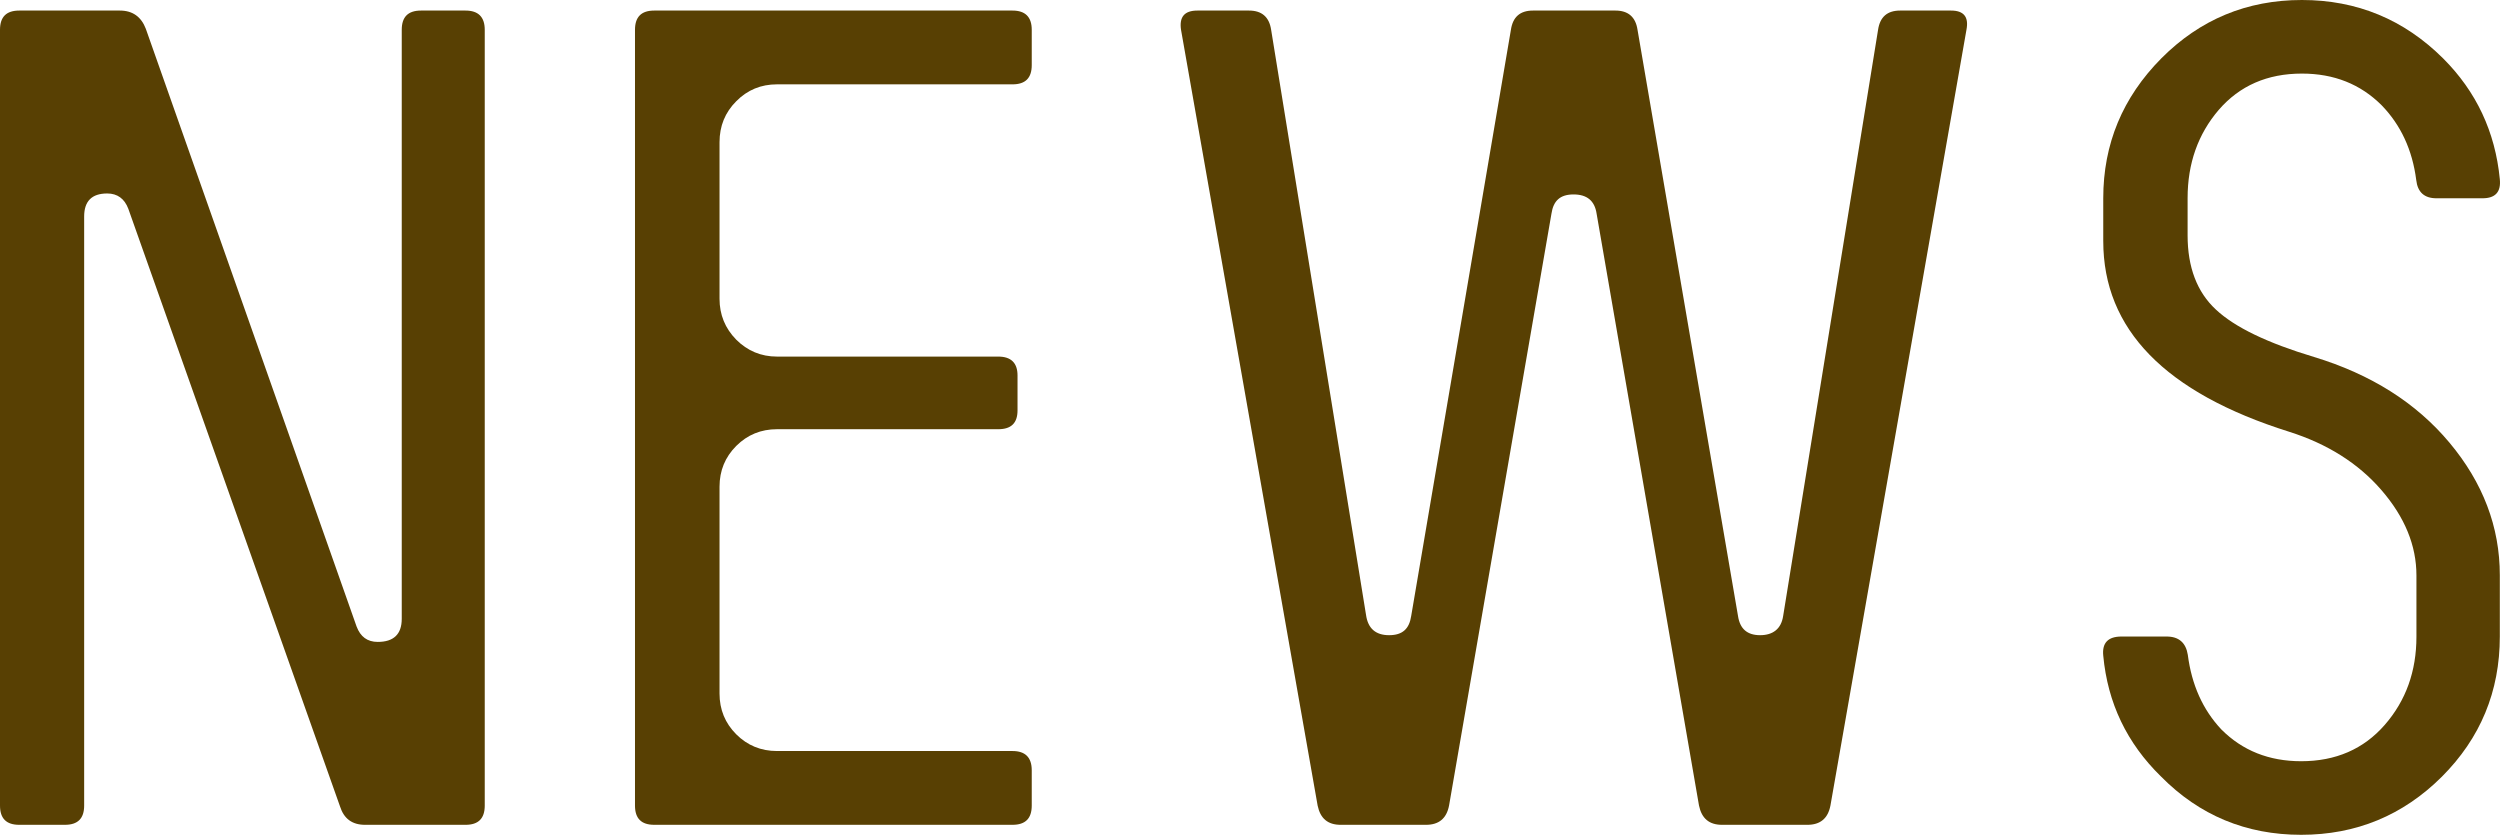
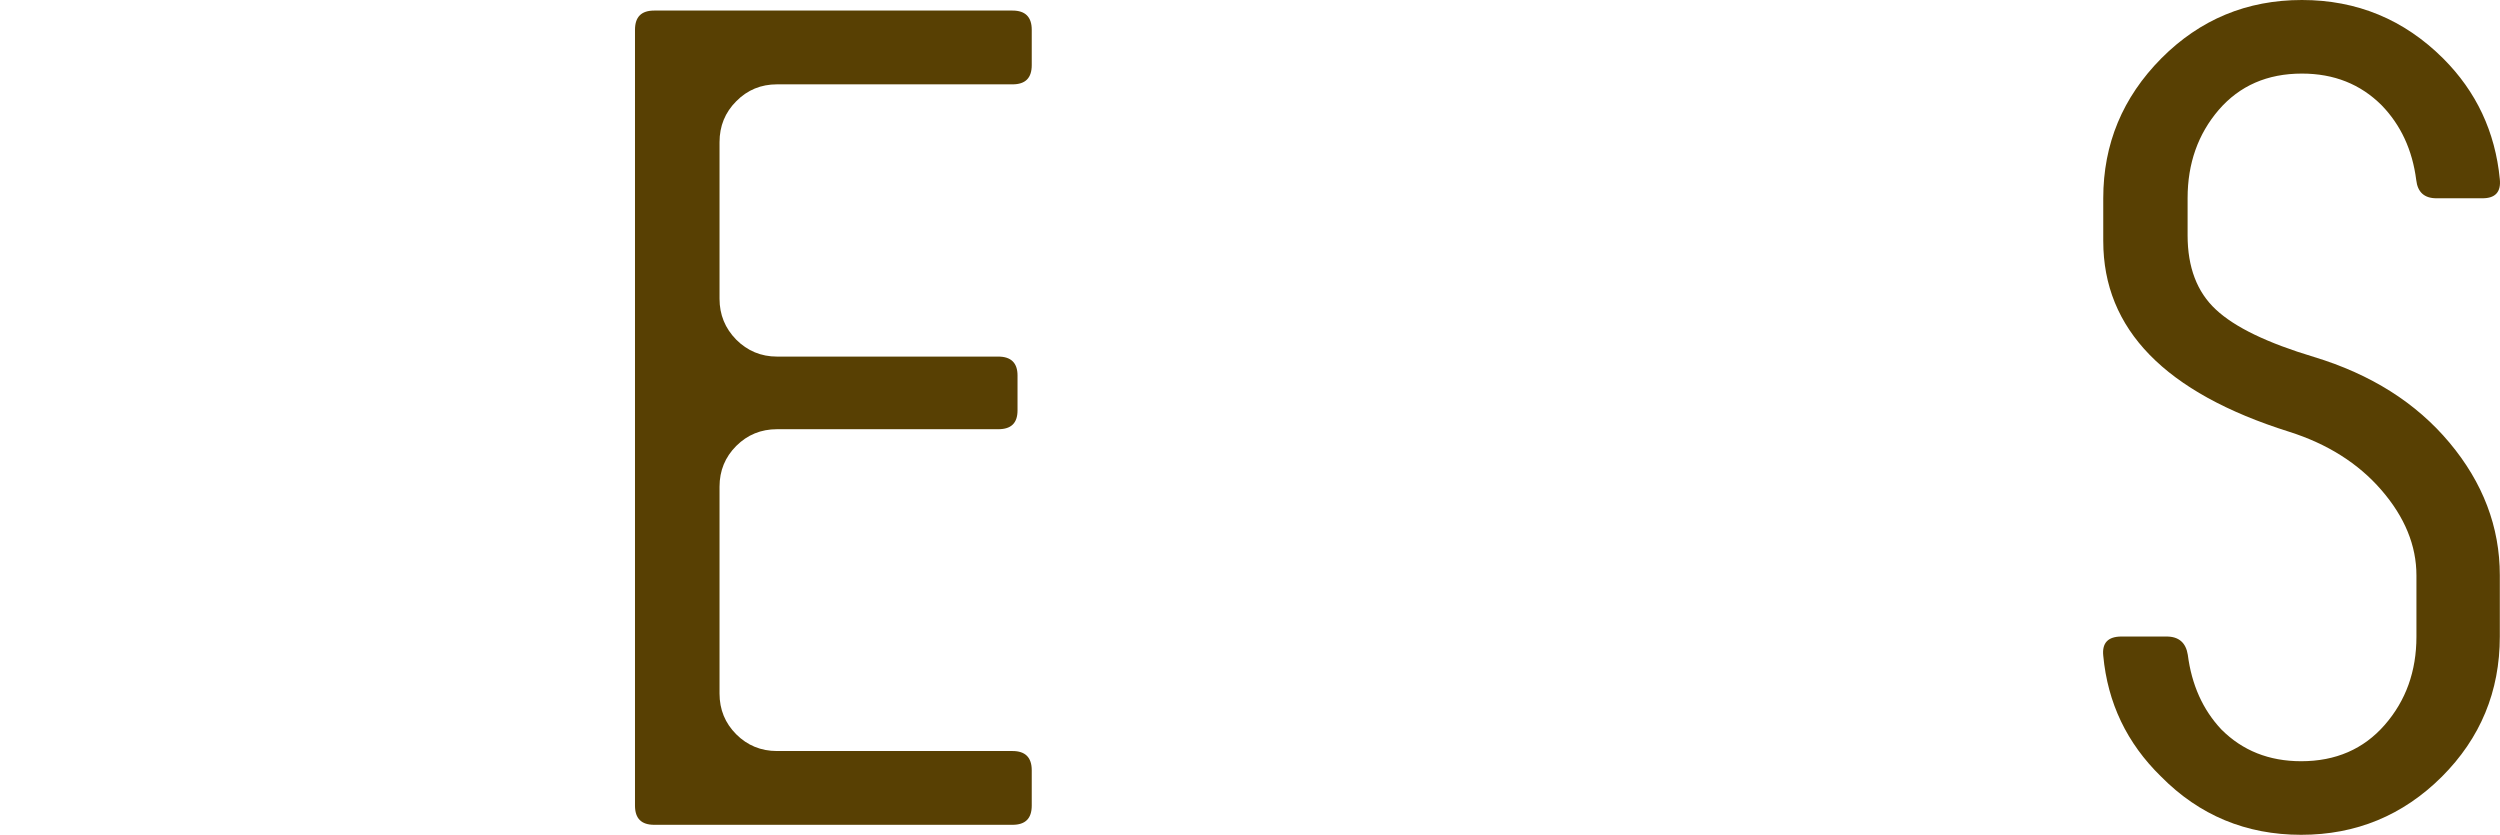
<svg xmlns="http://www.w3.org/2000/svg" id="_レイヤー_2" data-name="レイヤー 2" width="130.12" height="43.47" viewBox="0 0 130.12 43.47">
  <defs>
    <style>
      .cls-1 {
        fill: #584003;
      }
    </style>
  </defs>
  <g id="contents">
    <g>
-       <path class="cls-1" d="M24.23.55c.66,0,1,.33,1,1v40.38c0,.67-.33,1-1,1h-5.23c-.67,0-1.1-.32-1.3-.95L6.68,10.87c-.2-.53-.57-.8-1.1-.8-.8,0-1.2.4-1.2,1.2v30.66c0,.67-.33,1-1,1H1c-.67,0-1-.33-1-1V1.55c0-.67.33-1,1-1h5.24c.66,0,1.11.32,1.35.95l10.97,31.11c.2.53.56.8,1.1.8.83,0,1.25-.4,1.25-1.2V1.55c0-.67.33-1,1-1h2.34Z" />
      <path class="cls-1" d="M40.44,4.39c-.83,0-1.54.29-2.12.88-.58.58-.87,1.29-.87,2.13v8.15c0,.83.29,1.54.87,2.13.58.58,1.29.88,2.12.88h11.52c.66,0,1,.33,1,.98v1.82c0,.66-.33.98-1,.98h-11.52c-.83,0-1.54.29-2.12.87s-.87,1.29-.87,2.12v10.77c0,.83.29,1.54.87,2.12s1.29.87,2.12.87h12.26c.66,0,1,.33,1,1v1.84c0,.67-.33,1-1,1h-18.65c-.67,0-1-.33-1-1V1.55c0-.67.33-1,1-1h18.65c.66,0,1,.33,1,1v1.84c0,.67-.33,1-1,1h-12.26Z" />
-       <path class="cls-1" d="M101.55.55c.66,0,.93.33.8,1l-7.08,40.38c-.13.67-.53,1-1.2,1h-4.44c-.67,0-1.06-.33-1.2-1l-5.33-30.81c-.1-.67-.5-1-1.2-1s-1.05.33-1.15,1l-5.33,30.81c-.13.67-.53,1-1.2,1h-4.44c-.67,0-1.06-.33-1.2-1L61.47,1.55c-.1-.67.18-1,.85-1h2.69c.66,0,1.05.33,1.15,1l4.94,30.46c.1.7.5,1.05,1.2,1.05s1.05-.33,1.15-1l5.19-30.51c.1-.67.48-1,1.15-1h4.29c.66,0,1.05.33,1.15,1l5.23,30.51c.1.67.48,1,1.15,1s1.1-.33,1.2-1l4.94-30.51c.1-.67.48-1,1.15-1h2.69Z" />
      <path class="cls-1" d="M109.47,12.56v-2.24c0-2.83,1.01-5.25,3.02-7.28,2.02-2.03,4.46-3.04,7.32-3.04s5.31,1.01,7.35,3.04c1.73,1.73,2.71,3.82,2.95,6.28.07.67-.23,1-.9,1h-2.4c-.63,0-.98-.32-1.05-.95-.2-1.56-.8-2.86-1.8-3.89-1.1-1.1-2.48-1.65-4.15-1.65-1.8,0-3.24.63-4.33,1.89-1.08,1.26-1.62,2.79-1.62,4.59v1.94c0,1.66.49,2.95,1.47,3.86.98.92,2.68,1.74,5.11,2.47,2.96.9,5.31,2.38,7.05,4.46s2.62,4.38,2.62,6.9v3.19c0,2.86-1.01,5.29-3.02,7.3-2.02,2.01-4.46,3.02-7.32,3.02s-5.3-1.01-7.3-3.04c-1.77-1.73-2.77-3.82-3-6.28-.07-.67.25-1,.95-1h2.35c.63,0,1,.32,1.1.95.2,1.56.78,2.86,1.75,3.89,1.1,1.1,2.48,1.65,4.15,1.65,1.8,0,3.25-.63,4.35-1.89s1.65-2.79,1.65-4.59v-3.19c0-1.56-.61-3.04-1.82-4.44-1.21-1.4-2.82-2.41-4.81-3.04-6.45-2.03-9.67-5.33-9.67-9.92Z" />
    </g>
  </g>
</svg>